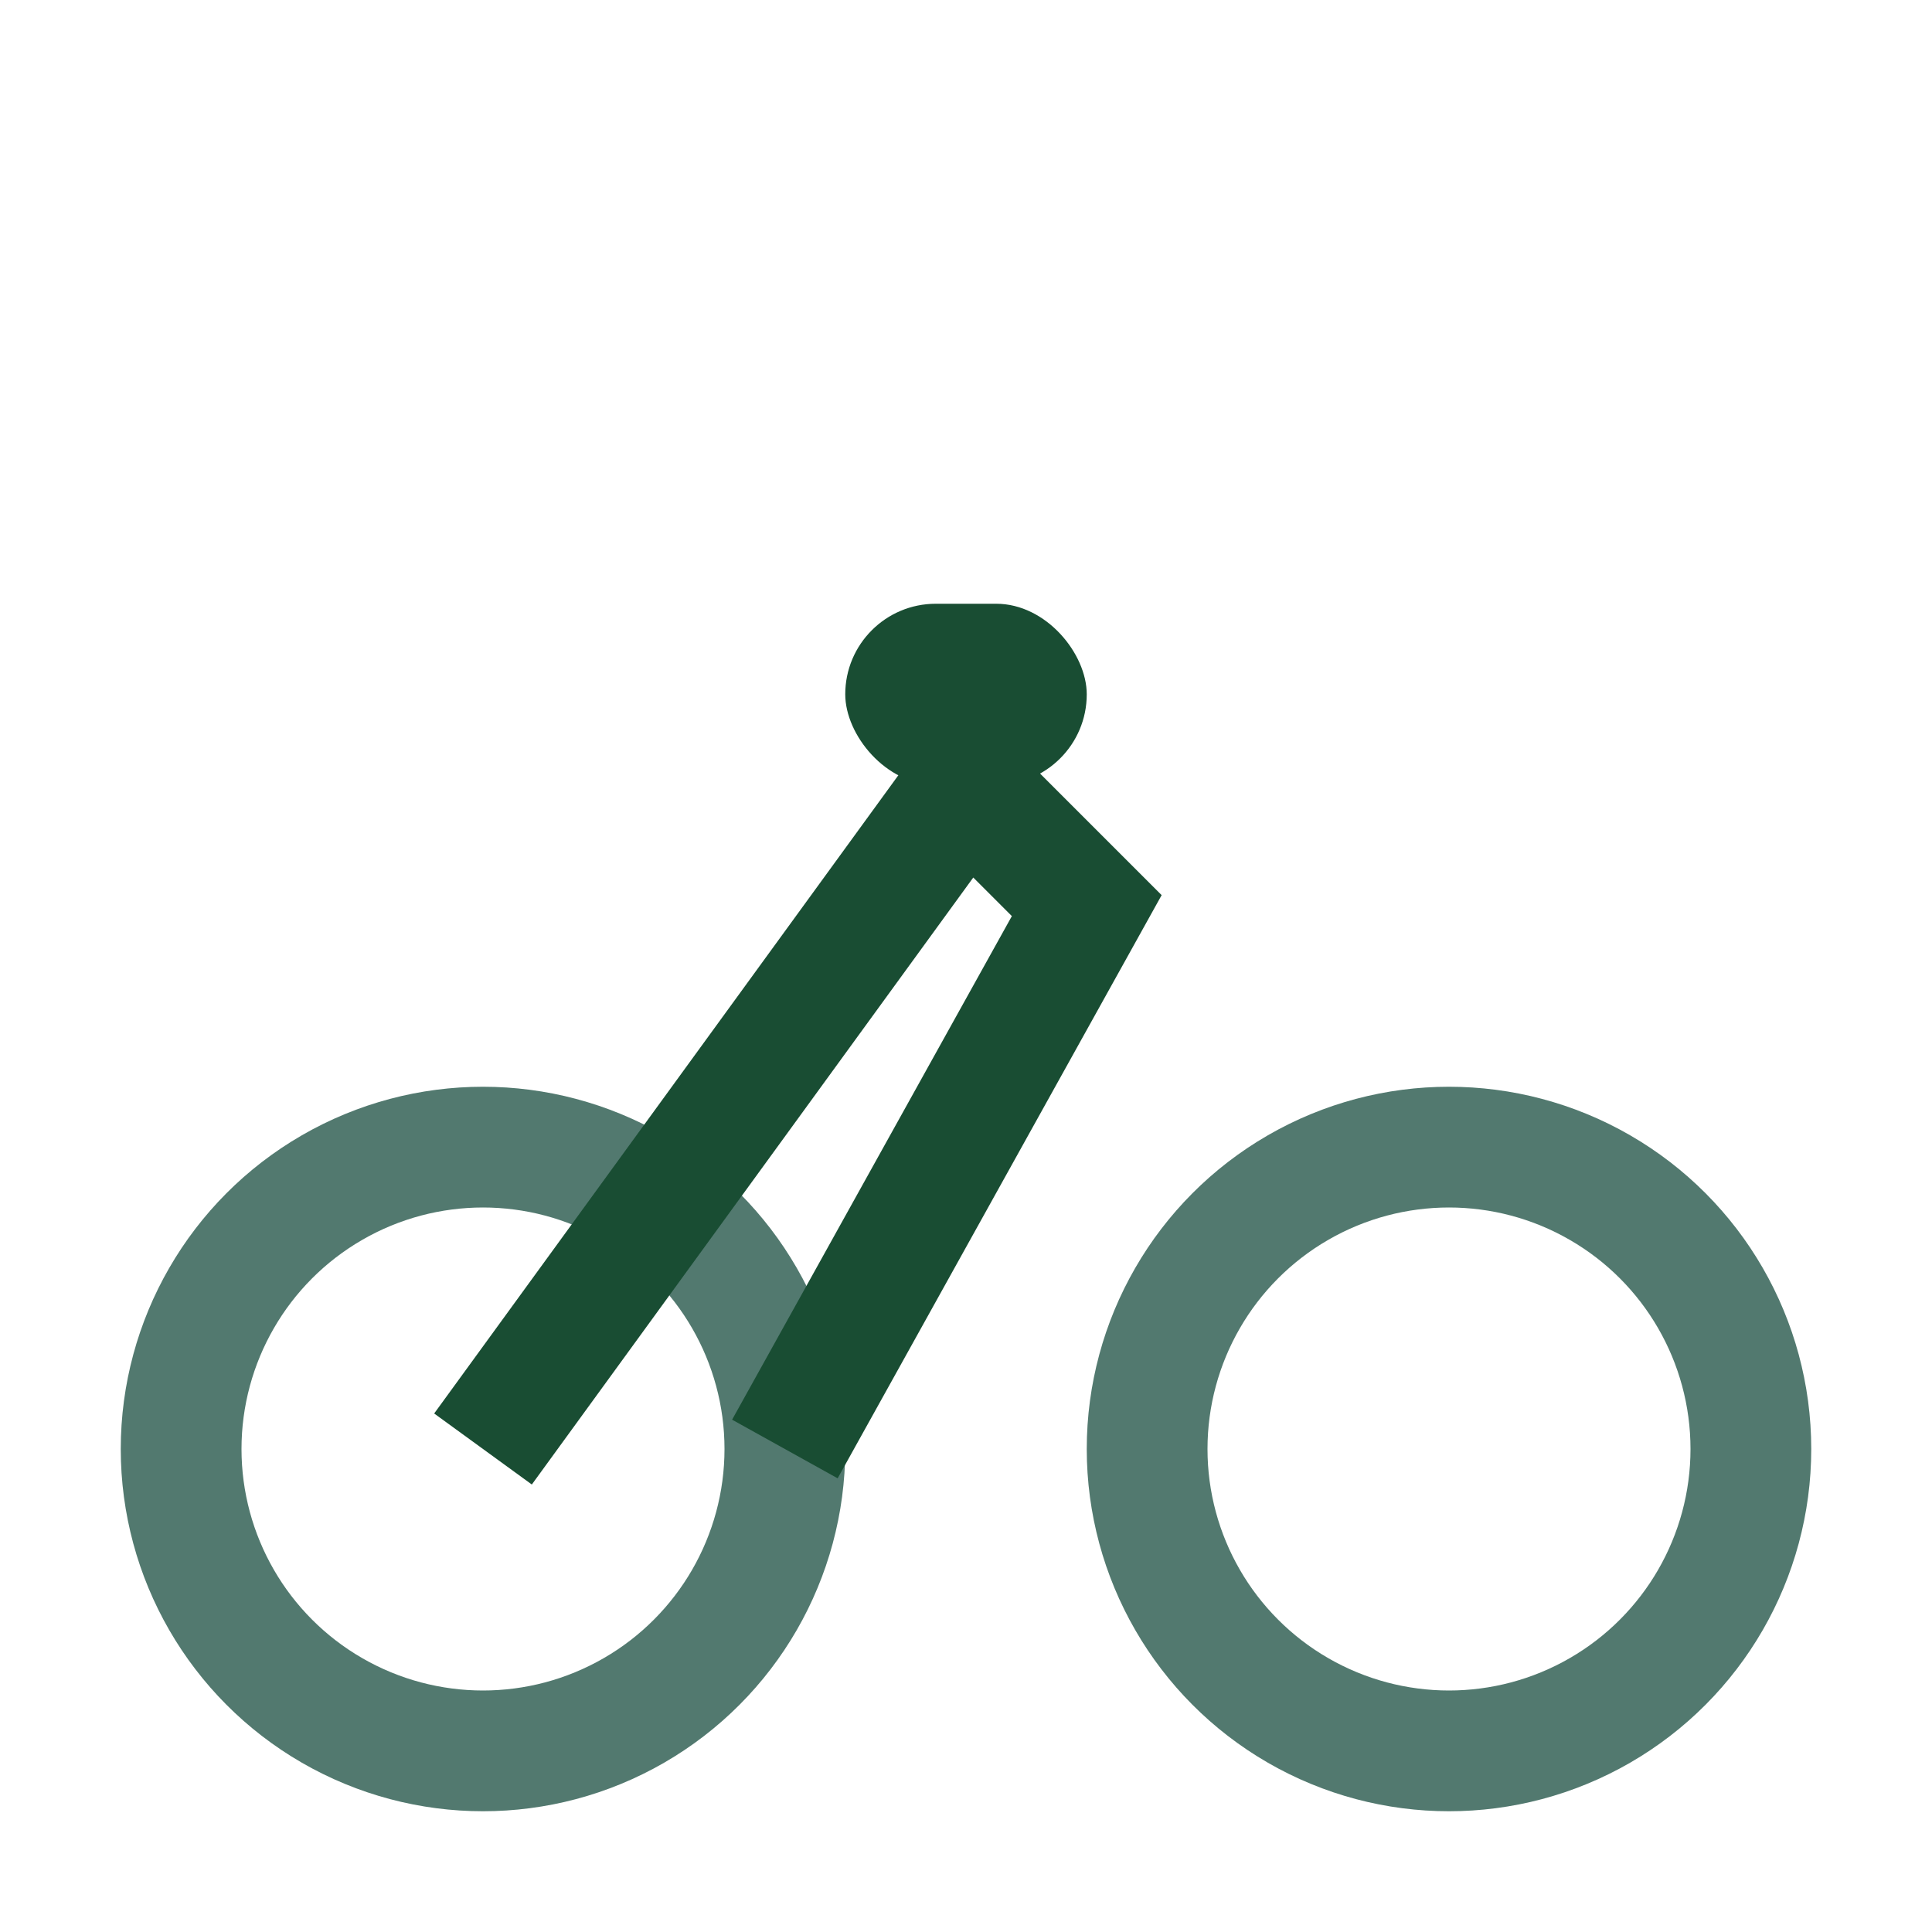
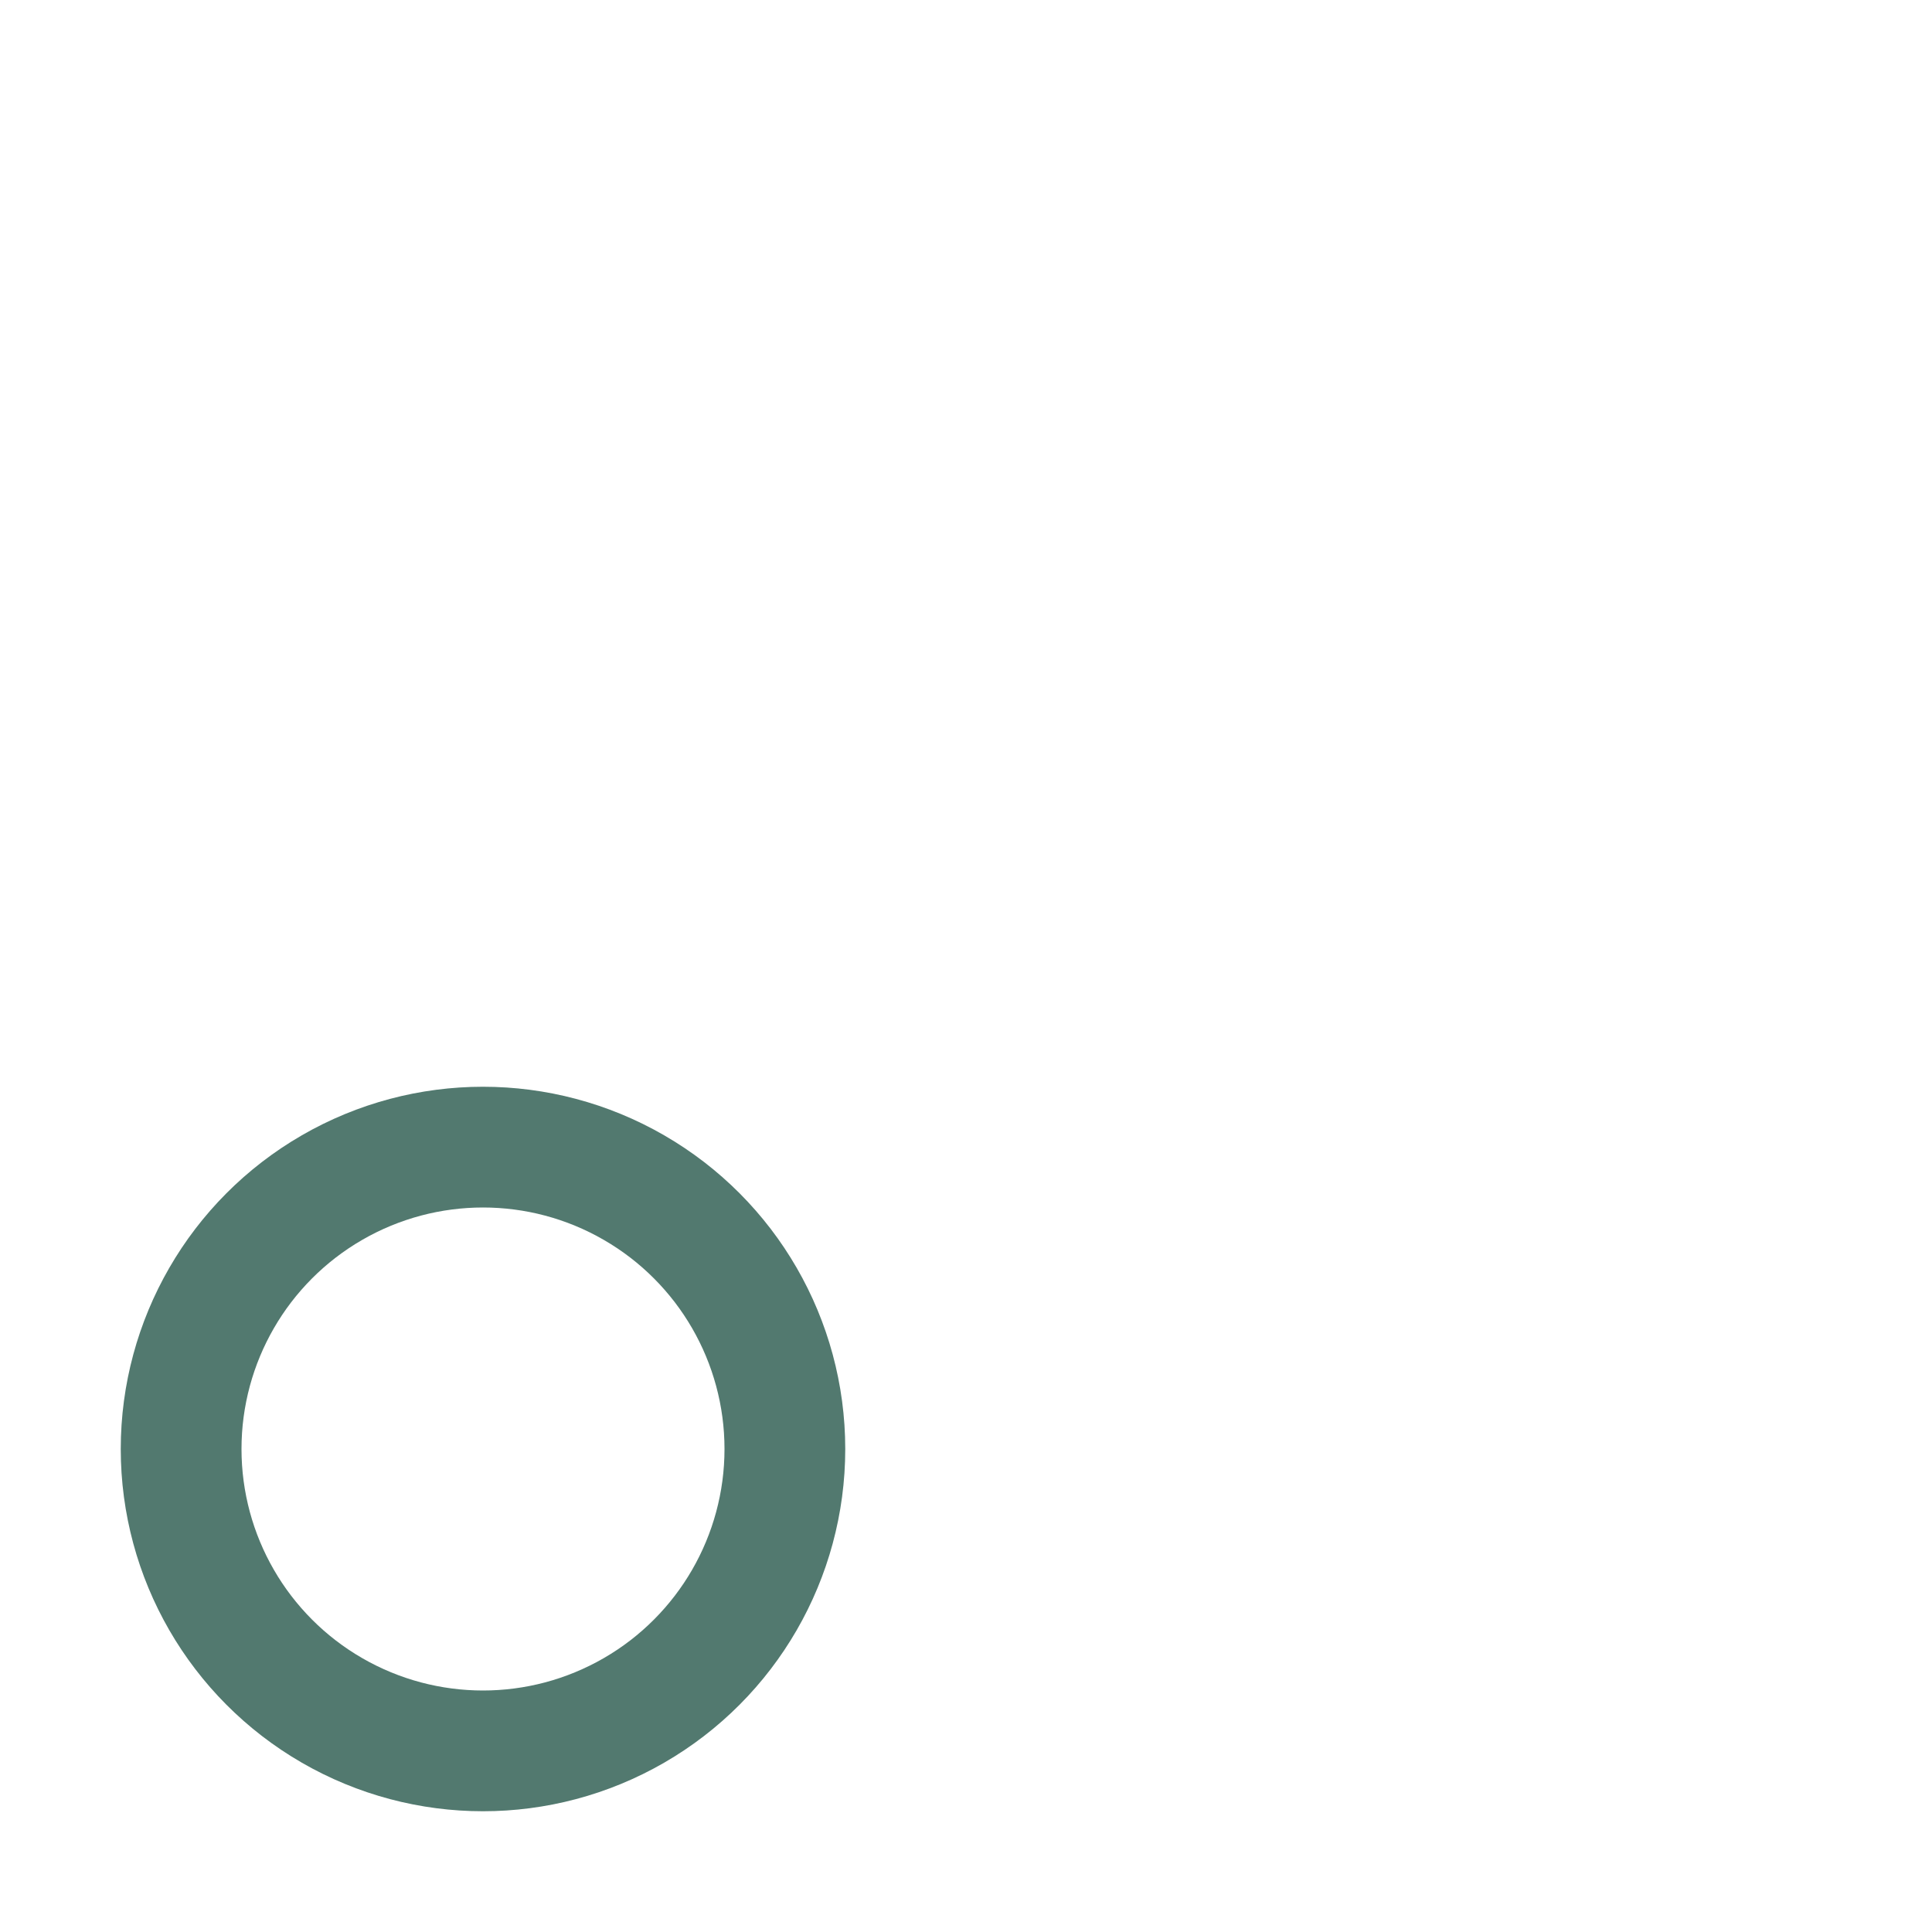
<svg xmlns="http://www.w3.org/2000/svg" width="32" height="32" viewBox="0 0 32 32">
  <circle cx="8" cy="24" r="5" fill="none" stroke="#52796F" stroke-width="2" />
-   <circle cx="24" cy="24" r="5" fill="none" stroke="#52796F" stroke-width="2" />
-   <rect x="14" y="10" width="4" height="3" rx="1.5" fill="#194D33" />
-   <polyline points="8,24 16,13 18,15 13,24" fill="none" stroke="#194D33" stroke-width="2" />
</svg>